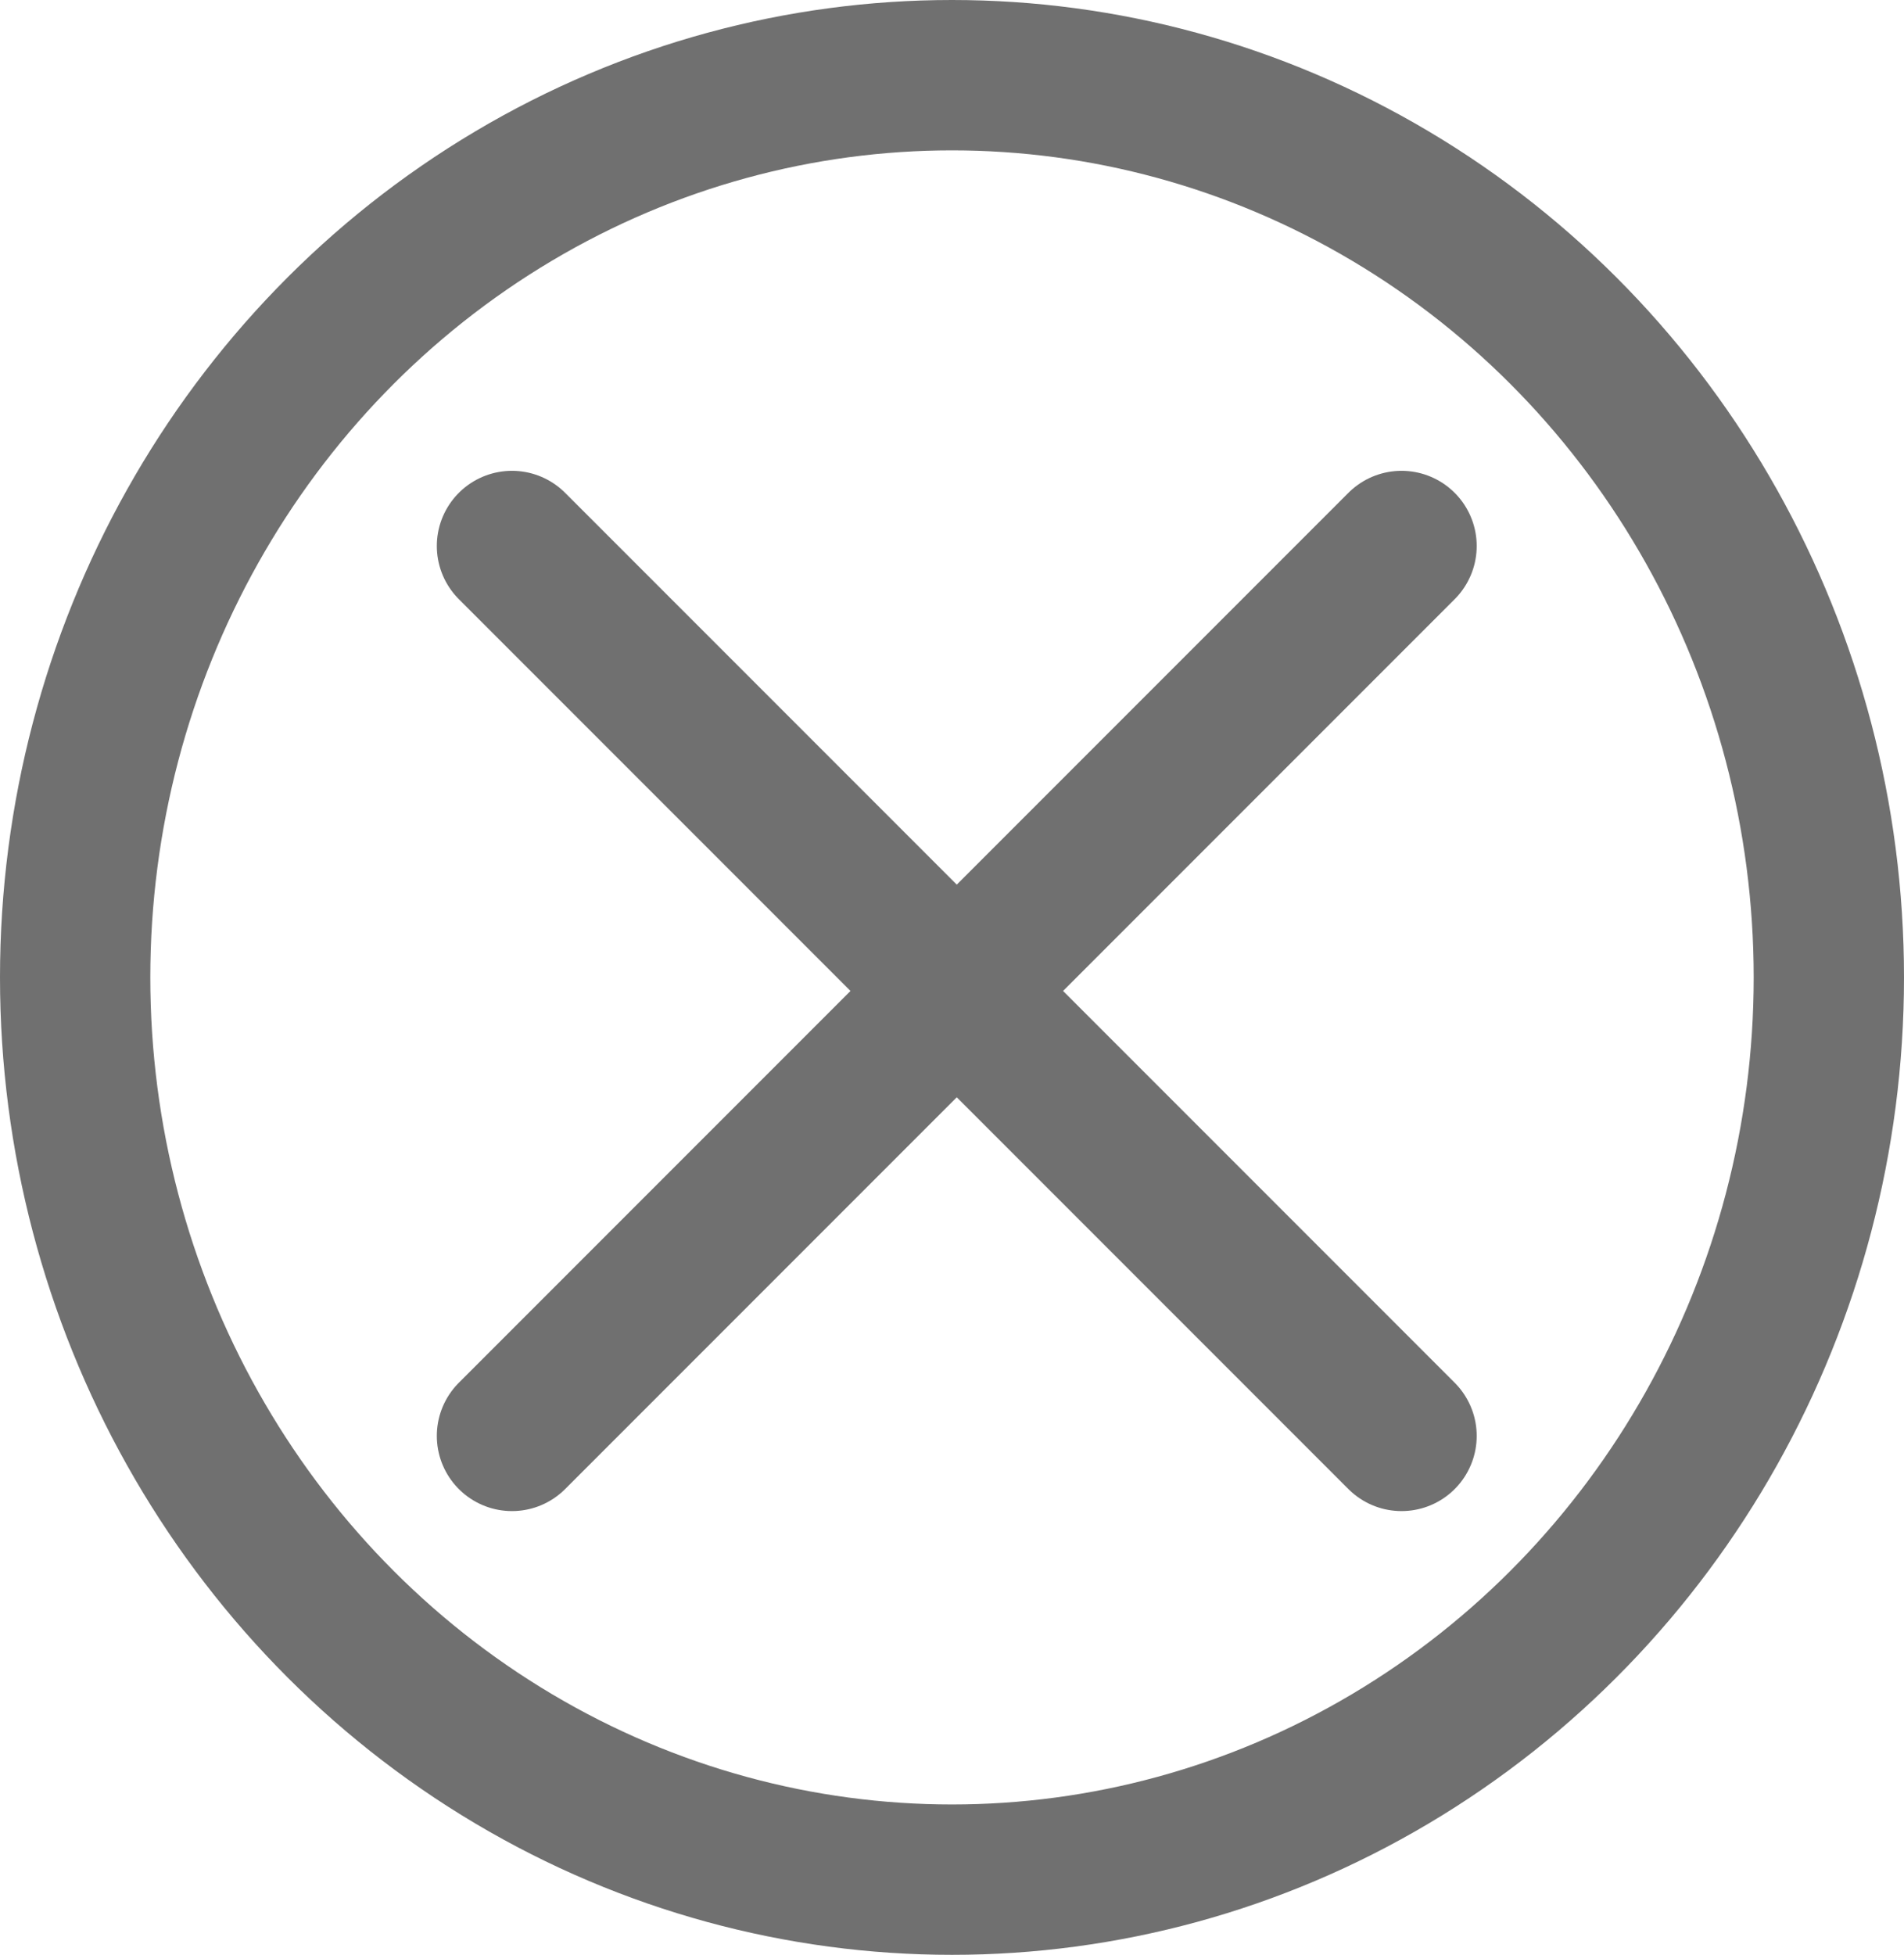
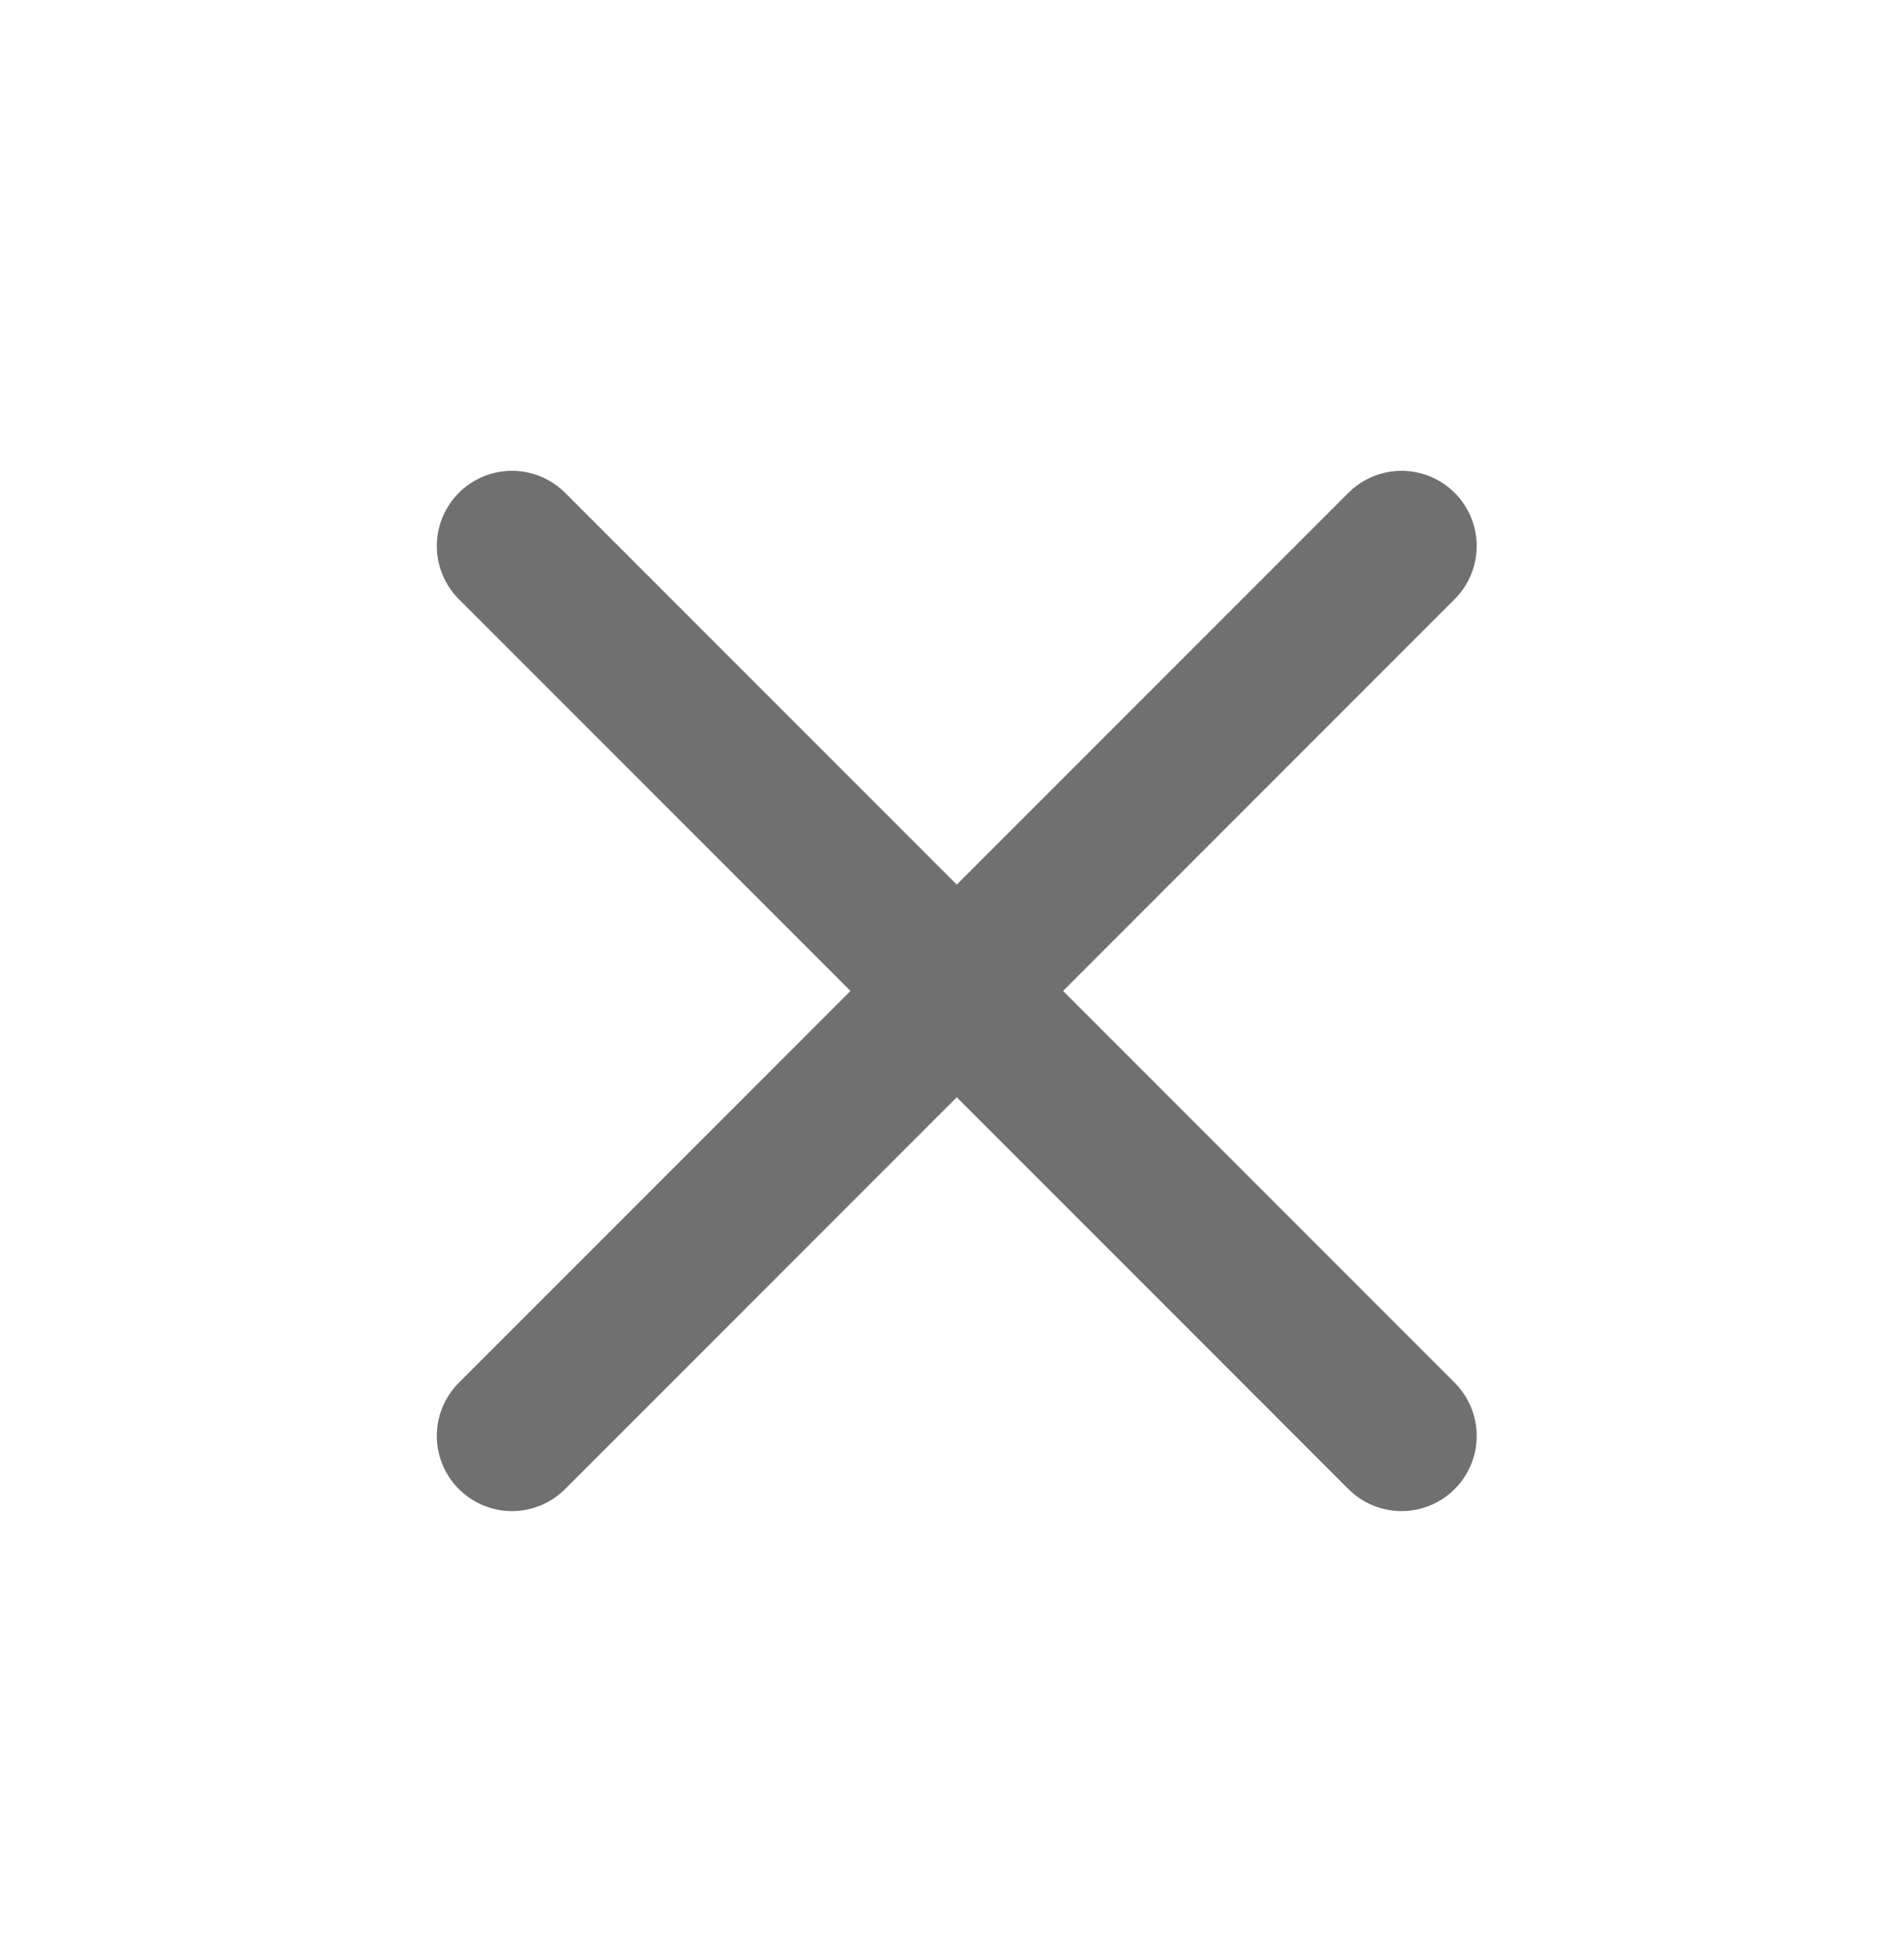
<svg xmlns="http://www.w3.org/2000/svg" width="38" height="39" viewBox="0 0 38 39">
  <defs>
    <style>
      .cls-1, .cls-2 {
        fill: none;
        stroke: #707070;
        stroke-width: 3px;
      }

      .cls-1 {
        stroke-linecap: round;
      }
    </style>
  </defs>
  <g id="Group_24" data-name="Group 24" transform="translate(1.305 1.98)">
    <line id="Line_7" data-name="Line 7" class="cls-1" x1="17.754" y2="17.754" transform="translate(8.913 8.913)" />
    <line id="Line_8" data-name="Line 8" class="cls-1" x2="17.754" y2="17.754" transform="translate(8.913 8.913)" />
-     <ellipse id="Ellipse_8" data-name="Ellipse 8" class="cls-2" cx="17.5" cy="18" rx="17.5" ry="18" transform="translate(0.195 -0.48)" />
  </g>
</svg>